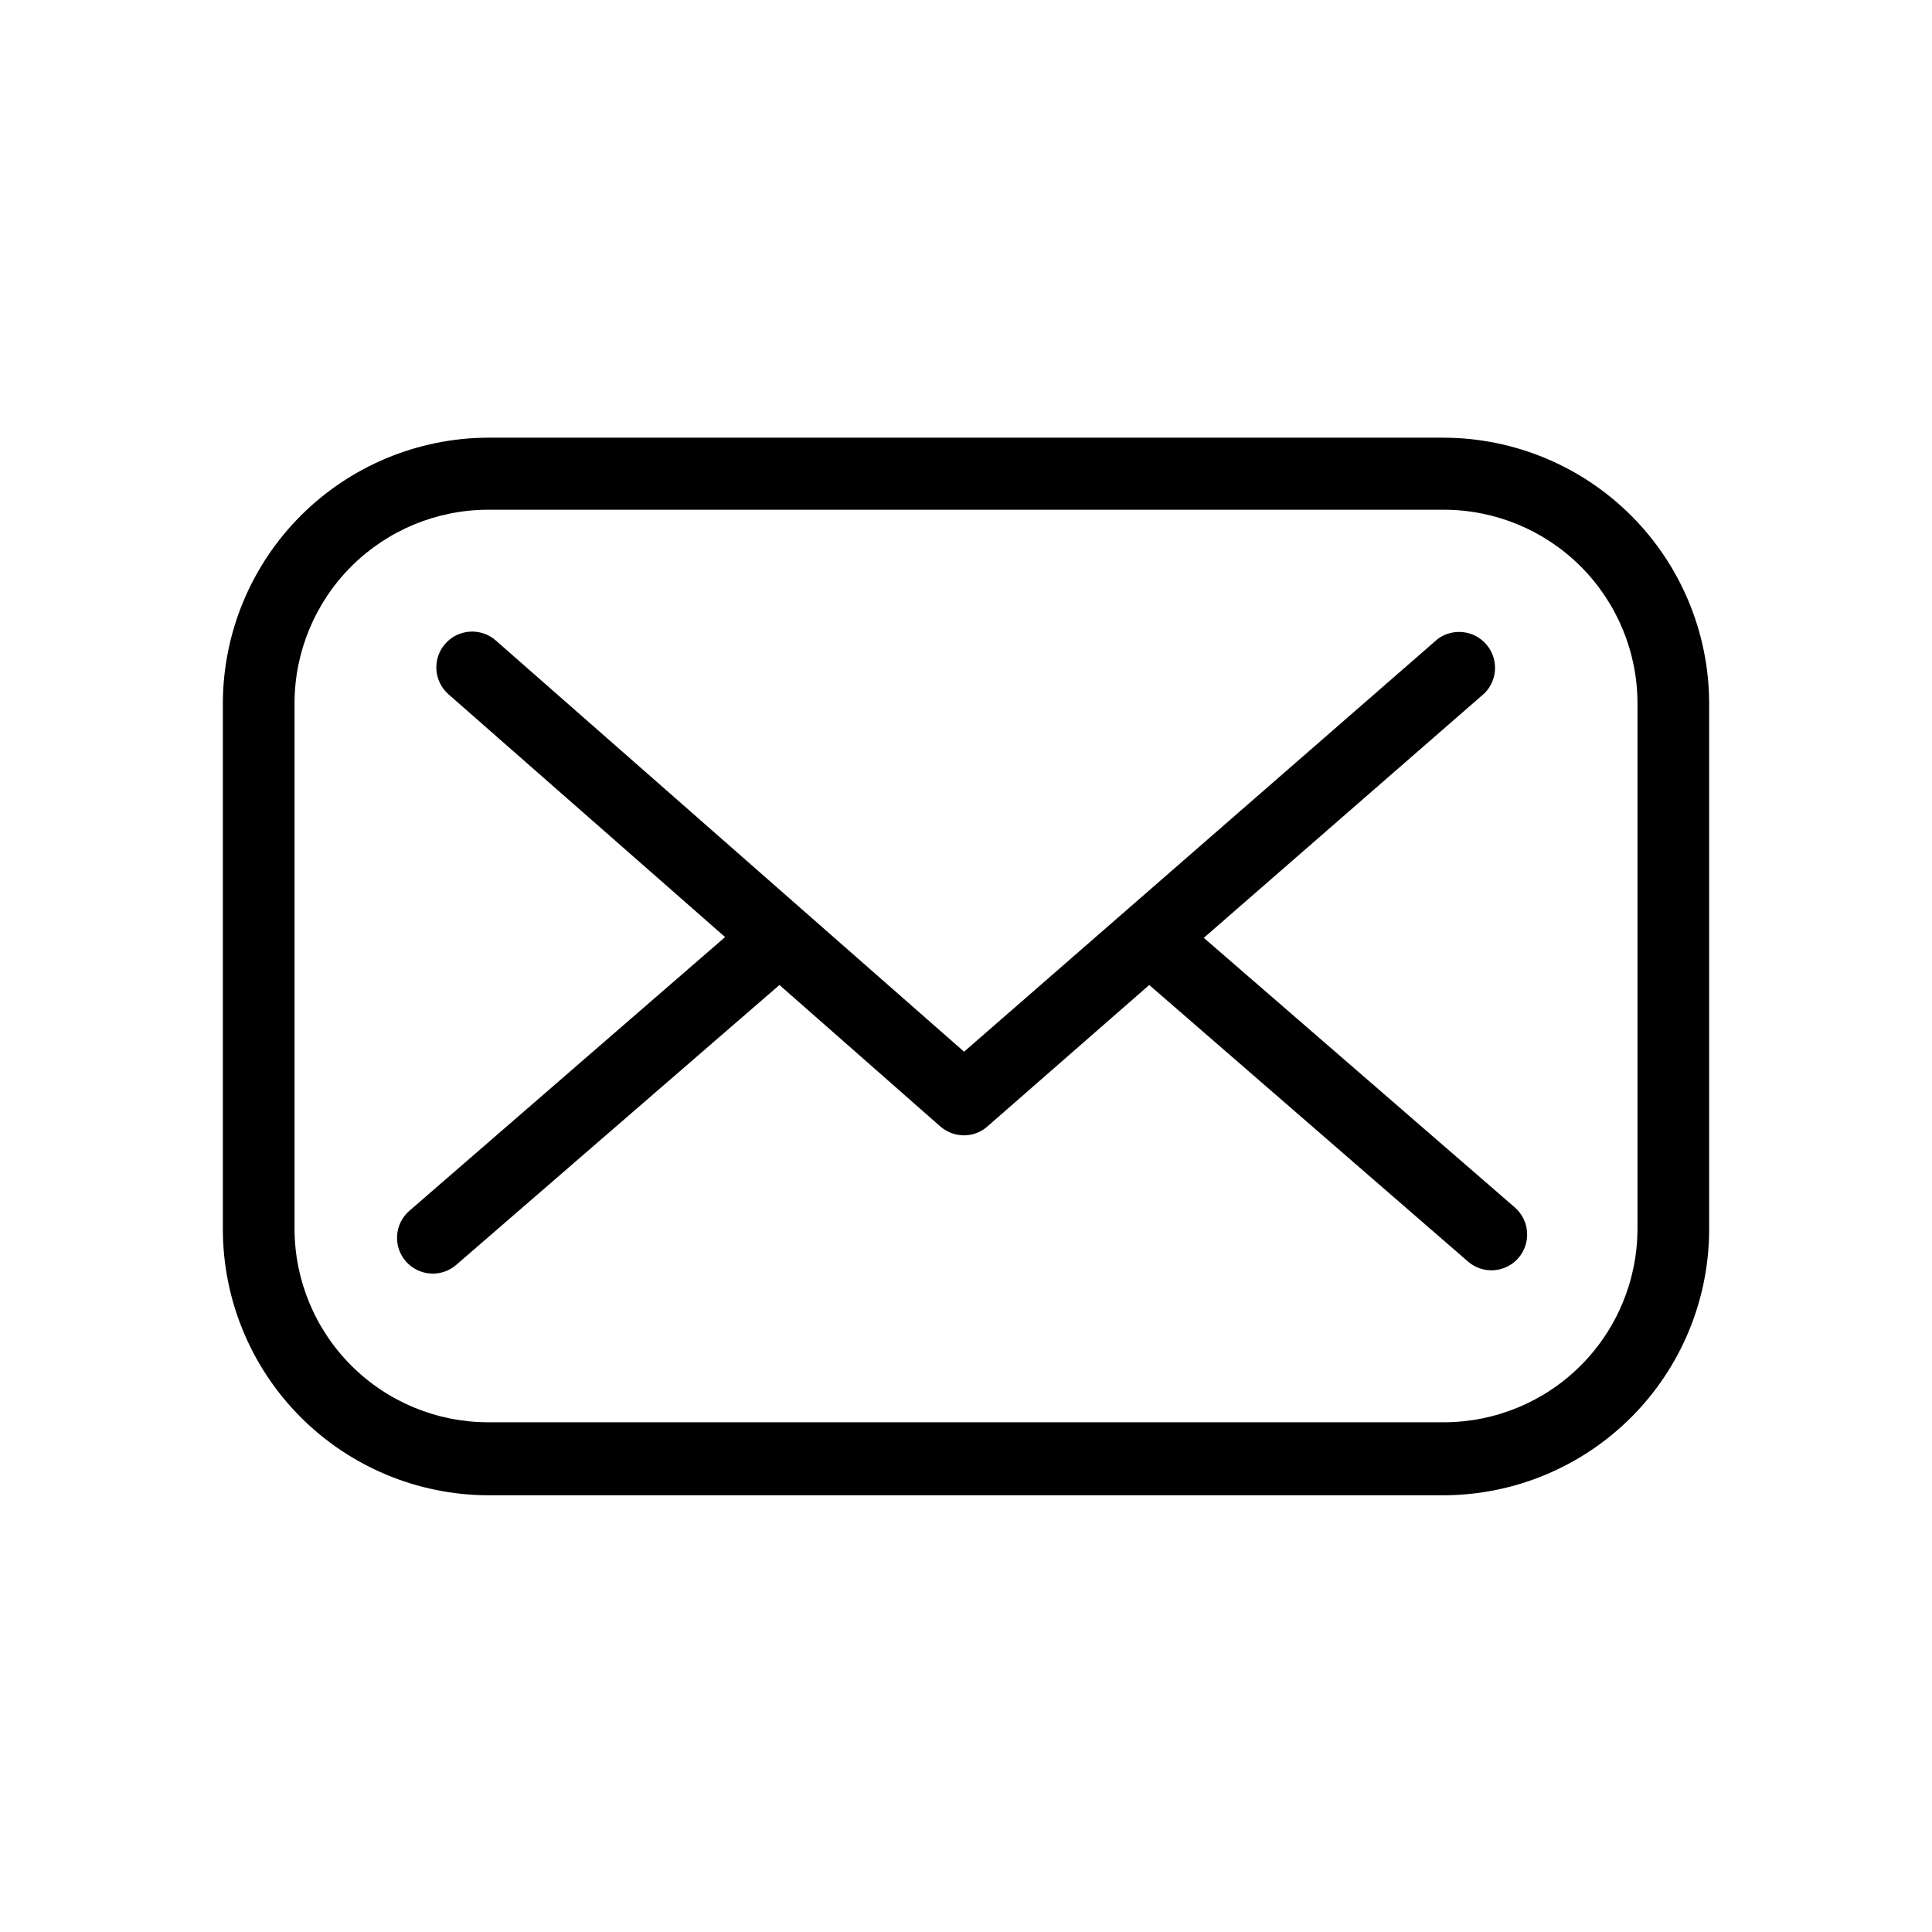
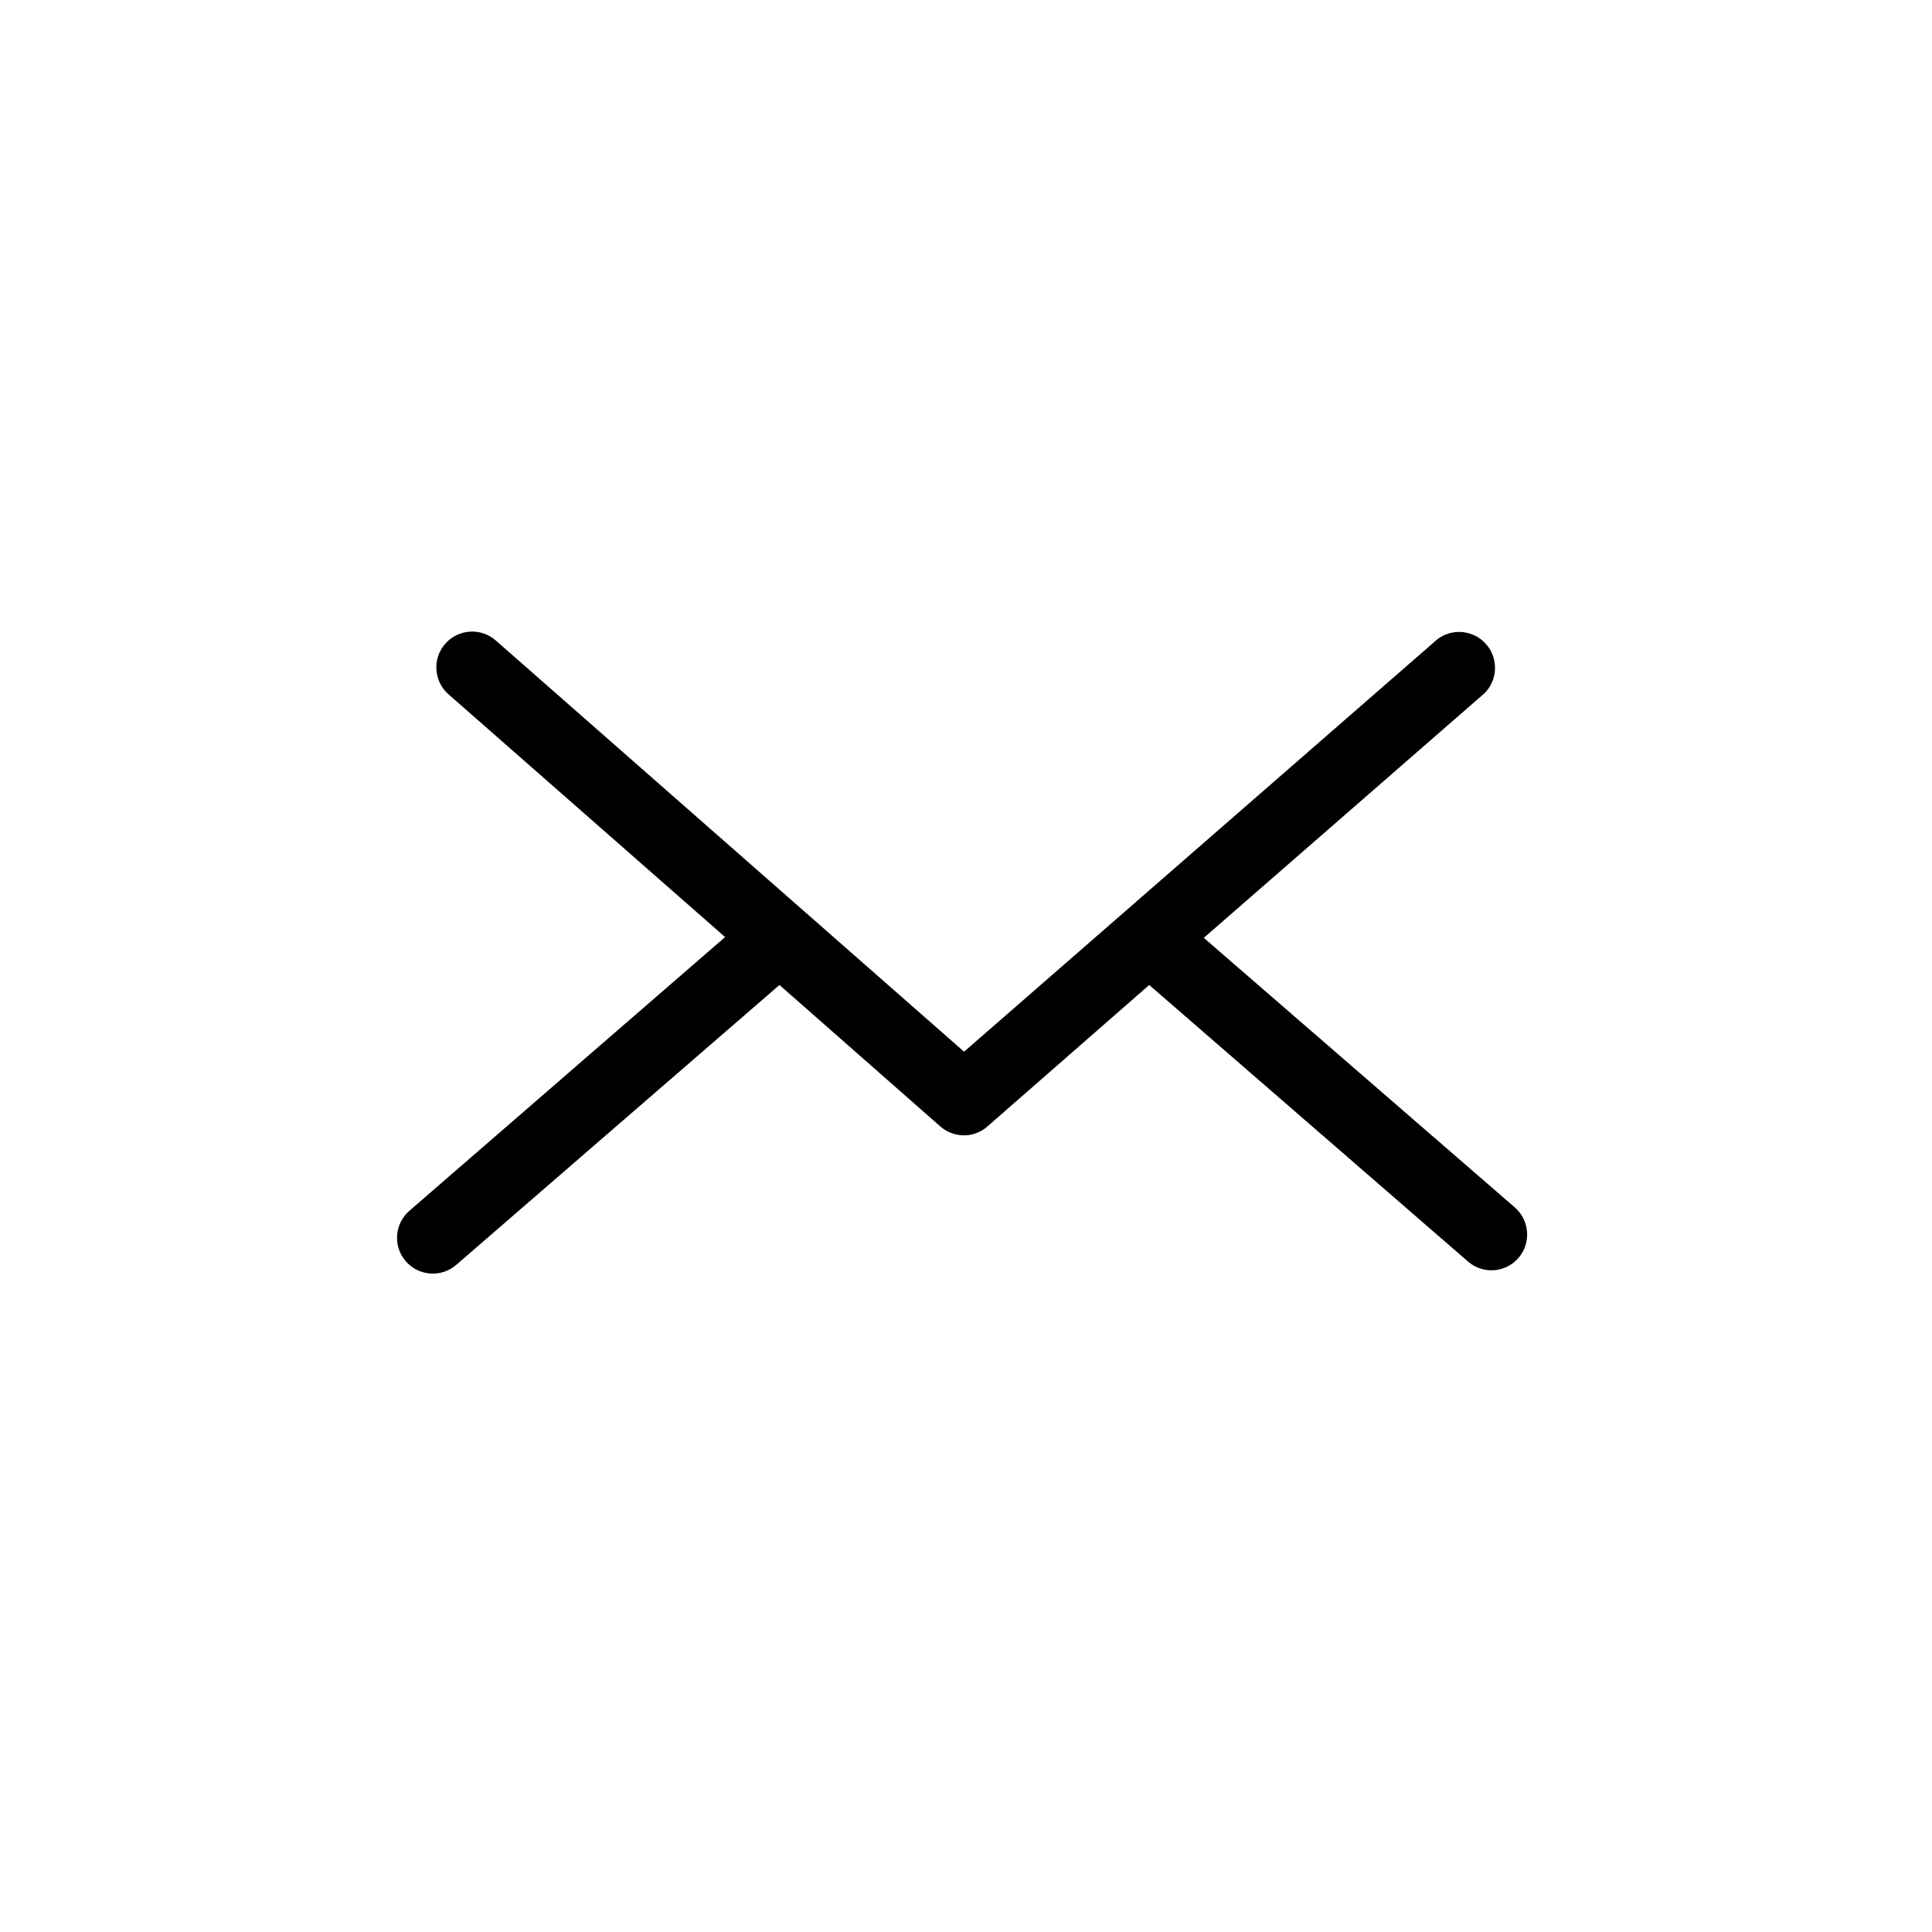
<svg xmlns="http://www.w3.org/2000/svg" fill="#000000" width="800px" height="800px" version="1.1" viewBox="144 144 512 512">
  <g>
-     <path d="m526.71 259.99h-253.42c-18.609 0.082-36.434 7.512-49.59 20.676-13.156 13.168-20.574 30.996-20.641 49.605v139.46c0 18.652 7.391 36.547 20.551 49.766 13.164 13.219 31.027 20.688 49.68 20.766h253.42c18.652-0.078 36.516-7.547 49.68-20.766 13.16-13.219 20.551-31.113 20.551-49.766v-139.46c-0.066-18.609-7.484-36.438-20.641-49.605-13.156-13.164-30.98-20.594-49.59-20.676zm51.238 209.74c-0.043 13.57-5.453 26.574-15.055 36.168s-22.613 14.992-36.184 15.02h-253.42c-13.57-0.027-26.582-5.426-36.184-15.02-9.602-9.594-15.012-22.598-15.051-36.168v-139.46c0.039-13.57 5.449-26.574 15.051-36.168 9.602-9.59 22.613-14.992 36.184-15.016h253.42c13.57 0.023 26.582 5.426 36.184 15.016 9.602 9.594 15.012 22.598 15.055 36.168z" />
    <path d="m463.02 392.54 74.414-64.84c3.519-3.547 3.699-9.211 0.414-12.973-3.285-3.762-8.922-4.348-12.91-1.336l-125.45 109.32-124.09-108.97c-3.938-3.465-9.938-3.082-13.402 0.855s-3.078 9.938 0.859 13.402l73.301 64.336-83.68 72.551c-3.953 3.434-4.371 9.422-0.934 13.375 3.438 3.949 9.426 4.367 13.375 0.934l85.648-74.164 42.621 37.484c1.746 1.523 3.984 2.363 6.301 2.367 2.285-0.008 4.488-0.848 6.195-2.367l42.875-37.484 84.488 73.305c3.953 3.418 9.926 2.992 13.352-0.957 3.422-3.969 2.996-9.957-0.957-13.402z" />
  </g>
</svg>